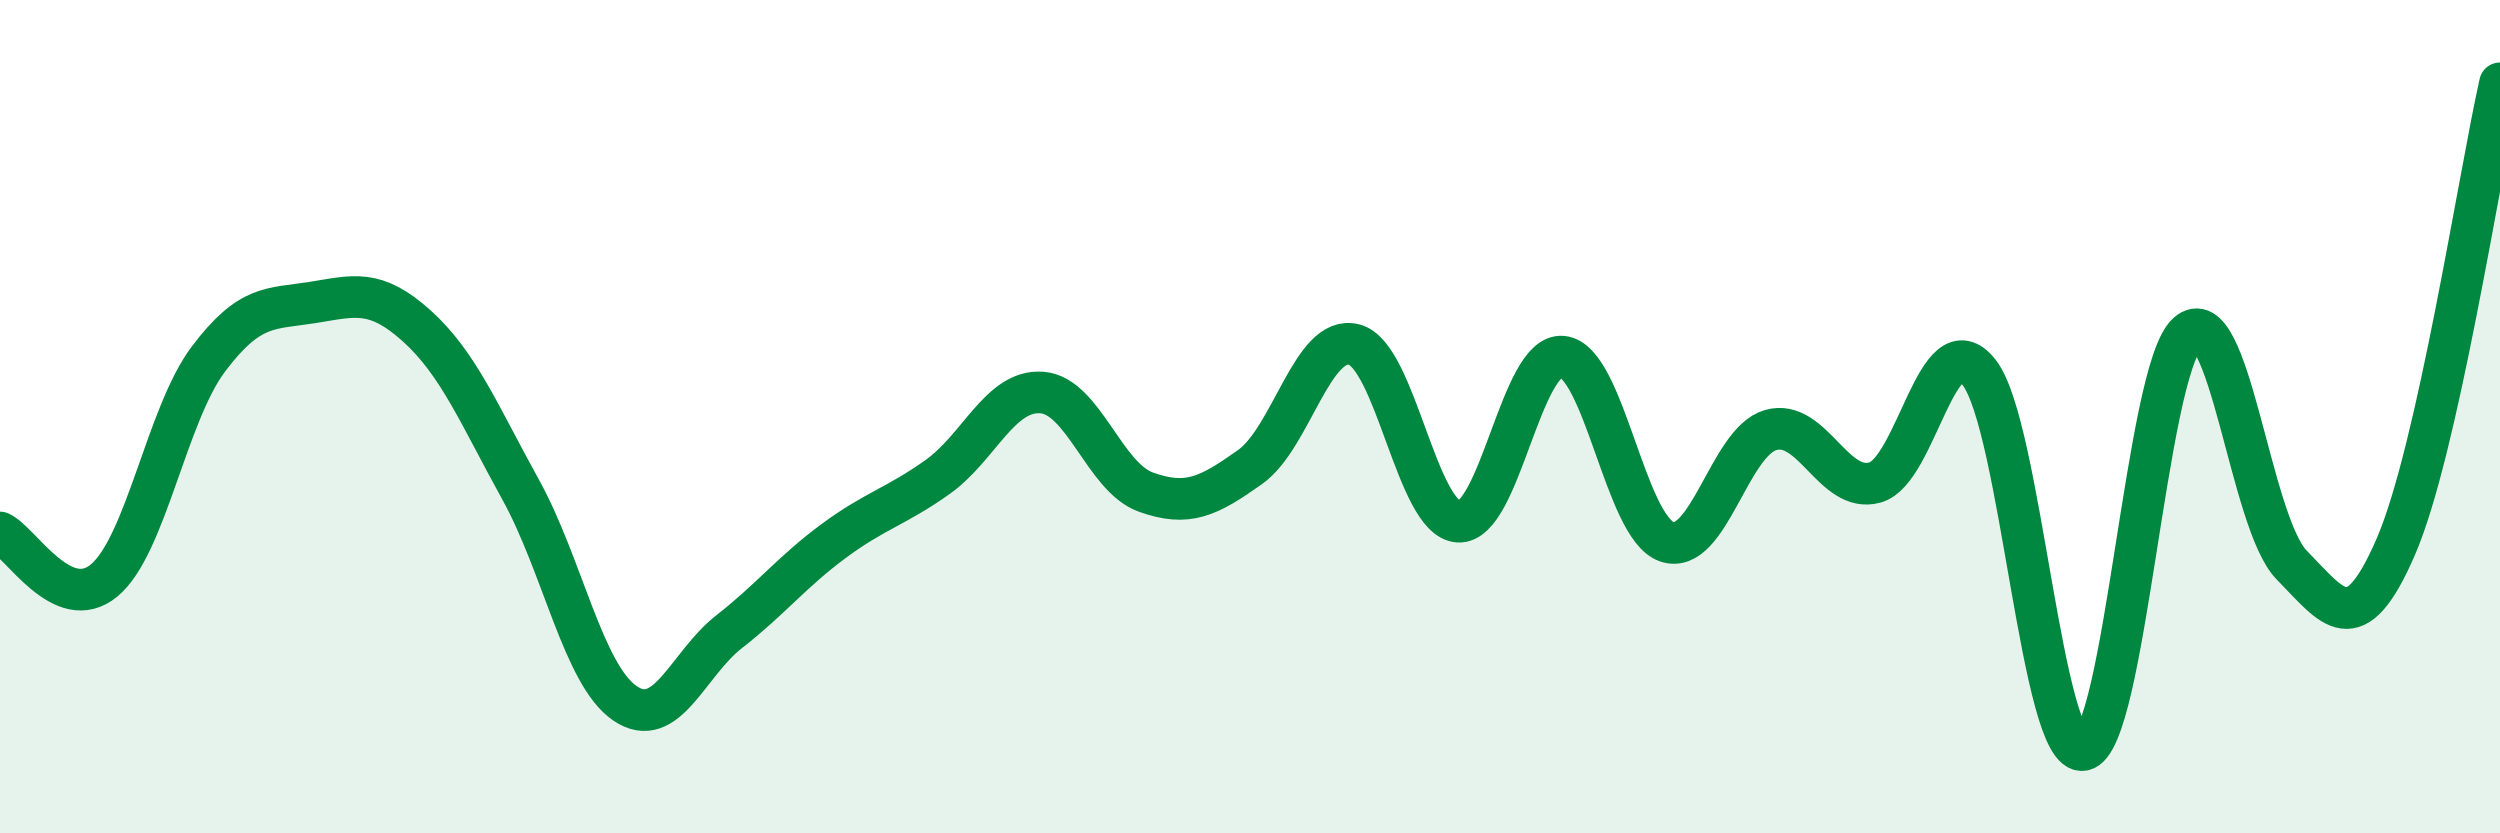
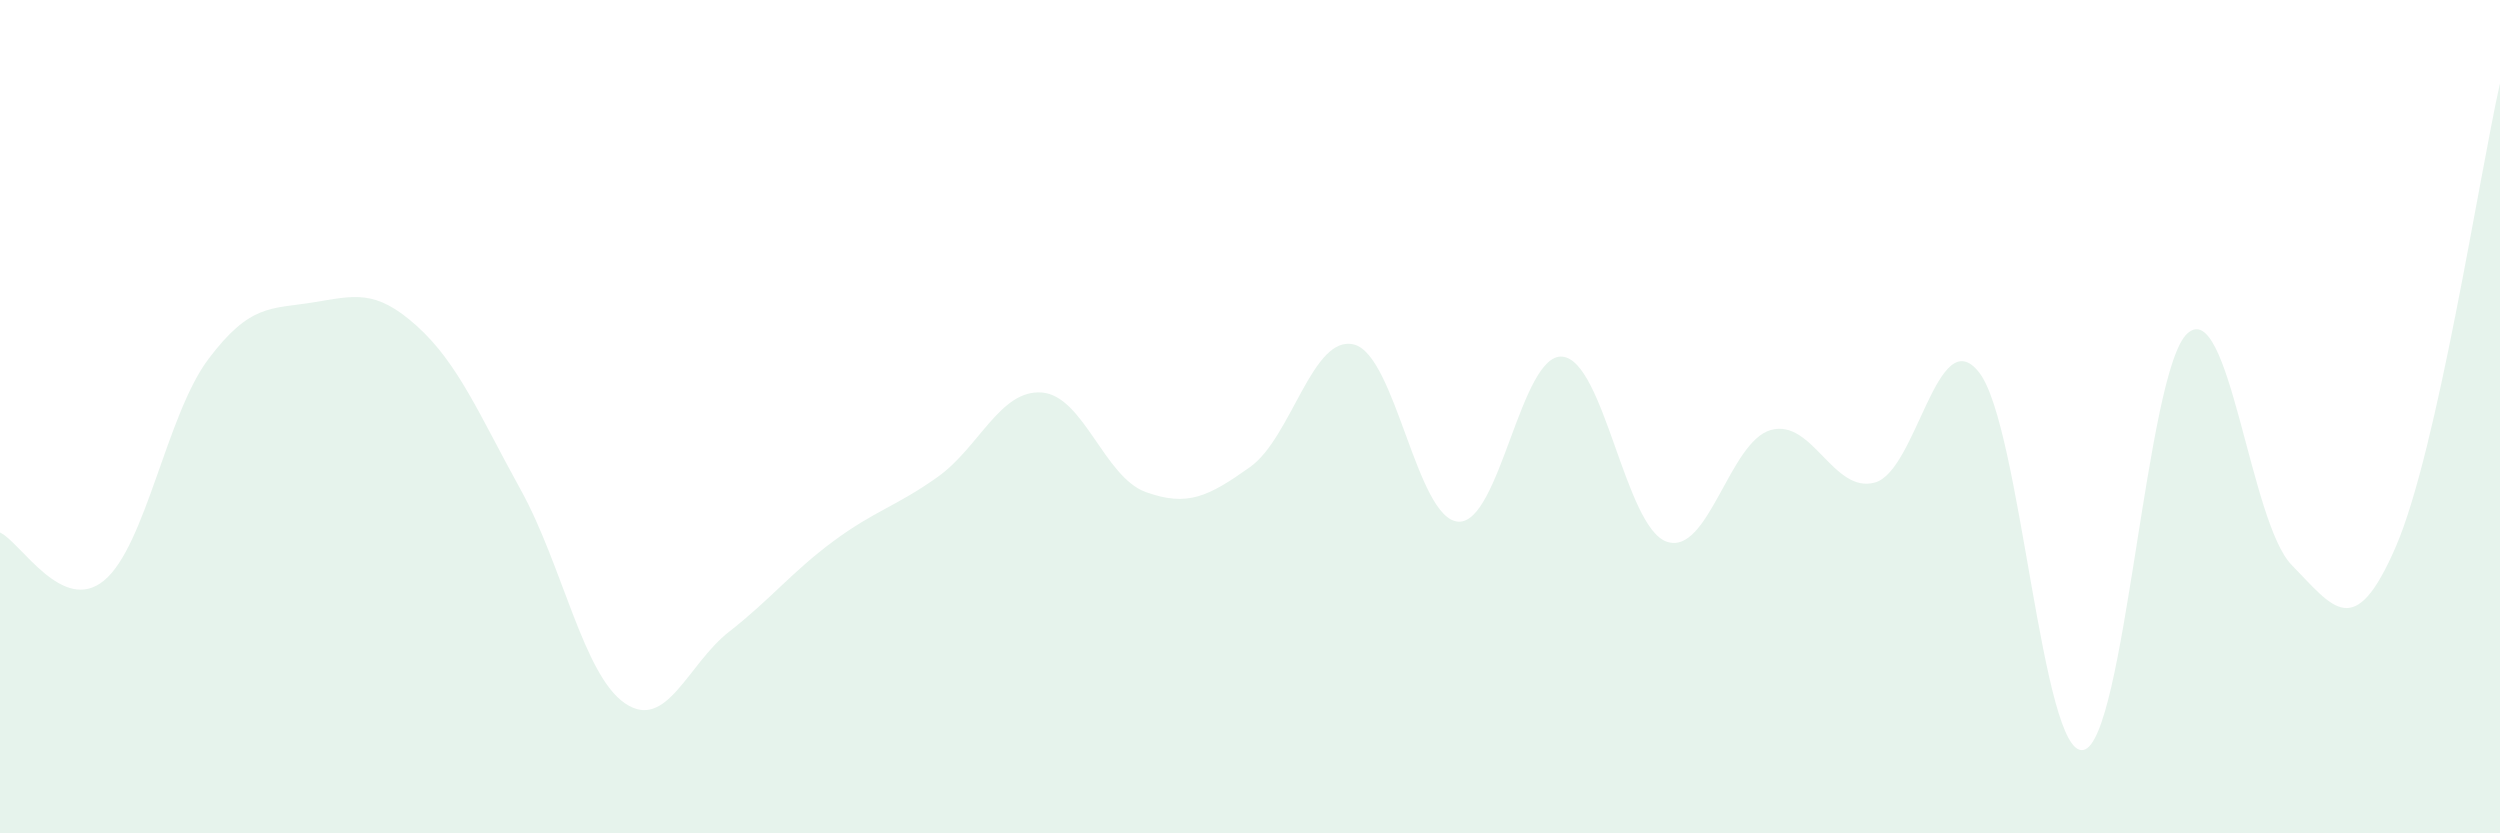
<svg xmlns="http://www.w3.org/2000/svg" width="60" height="20" viewBox="0 0 60 20">
  <path d="M 0,12.78 C 0.5,13.01 1.5,14.76 2.5,13.93 C 3.5,13.1 4,9.95 5,8.62 C 6,7.29 6.5,7.42 7.5,7.26 C 8.5,7.1 9,6.92 10,7.82 C 11,8.72 11.5,9.95 12.5,11.76 C 13.5,13.57 14,16.2 15,16.88 C 16,17.56 16.5,15.94 17.5,15.16 C 18.5,14.38 19,13.73 20,12.99 C 21,12.25 21.5,12.16 22.5,11.45 C 23.5,10.74 24,9.35 25,9.42 C 26,9.49 26.5,11.45 27.5,11.81 C 28.5,12.17 29,11.92 30,11.21 C 31,10.5 31.5,8.01 32.5,8.27 C 33.5,8.53 34,12.46 35,12.52 C 36,12.58 36.5,8.46 37.5,8.56 C 38.5,8.66 39,12.65 40,13 C 41,13.35 41.5,10.6 42.5,10.32 C 43.5,10.04 44,11.86 45,11.58 C 46,11.3 46.5,7.66 47.5,8.94 C 48.5,10.22 49,18.19 50,18 C 51,17.81 51.5,8.89 52.5,8 C 53.5,7.11 54,12.54 55,13.56 C 56,14.58 56.5,15.43 57.5,13.12 C 58.5,10.81 59.5,4.22 60,2L60 20L0 20Z" fill="#008740" opacity="0.1" stroke-linecap="round" stroke-linejoin="round" />
-   <path d="M 0,12.78 C 0.5,13.01 1.5,14.76 2.5,13.93 C 3.5,13.1 4,9.95 5,8.62 C 6,7.29 6.5,7.42 7.5,7.26 C 8.5,7.1 9,6.92 10,7.82 C 11,8.72 11.5,9.95 12.5,11.76 C 13.5,13.57 14,16.2 15,16.88 C 16,17.56 16.5,15.94 17.5,15.16 C 18.5,14.38 19,13.73 20,12.99 C 21,12.25 21.5,12.16 22.5,11.45 C 23.5,10.74 24,9.35 25,9.42 C 26,9.49 26.5,11.45 27.5,11.81 C 28.5,12.17 29,11.92 30,11.21 C 31,10.5 31.5,8.01 32.5,8.27 C 33.5,8.53 34,12.46 35,12.52 C 36,12.58 36.5,8.46 37.5,8.56 C 38.5,8.66 39,12.65 40,13 C 41,13.35 41.5,10.6 42.5,10.32 C 43.5,10.04 44,11.86 45,11.58 C 46,11.3 46.5,7.66 47.5,8.94 C 48.5,10.22 49,18.19 50,18 C 51,17.81 51.5,8.89 52.5,8 C 53.5,7.11 54,12.54 55,13.56 C 56,14.58 56.5,15.43 57.5,13.12 C 58.5,10.81 59.5,4.22 60,2" stroke="#008740" stroke-width="1" fill="none" stroke-linecap="round" stroke-linejoin="round" />
</svg>